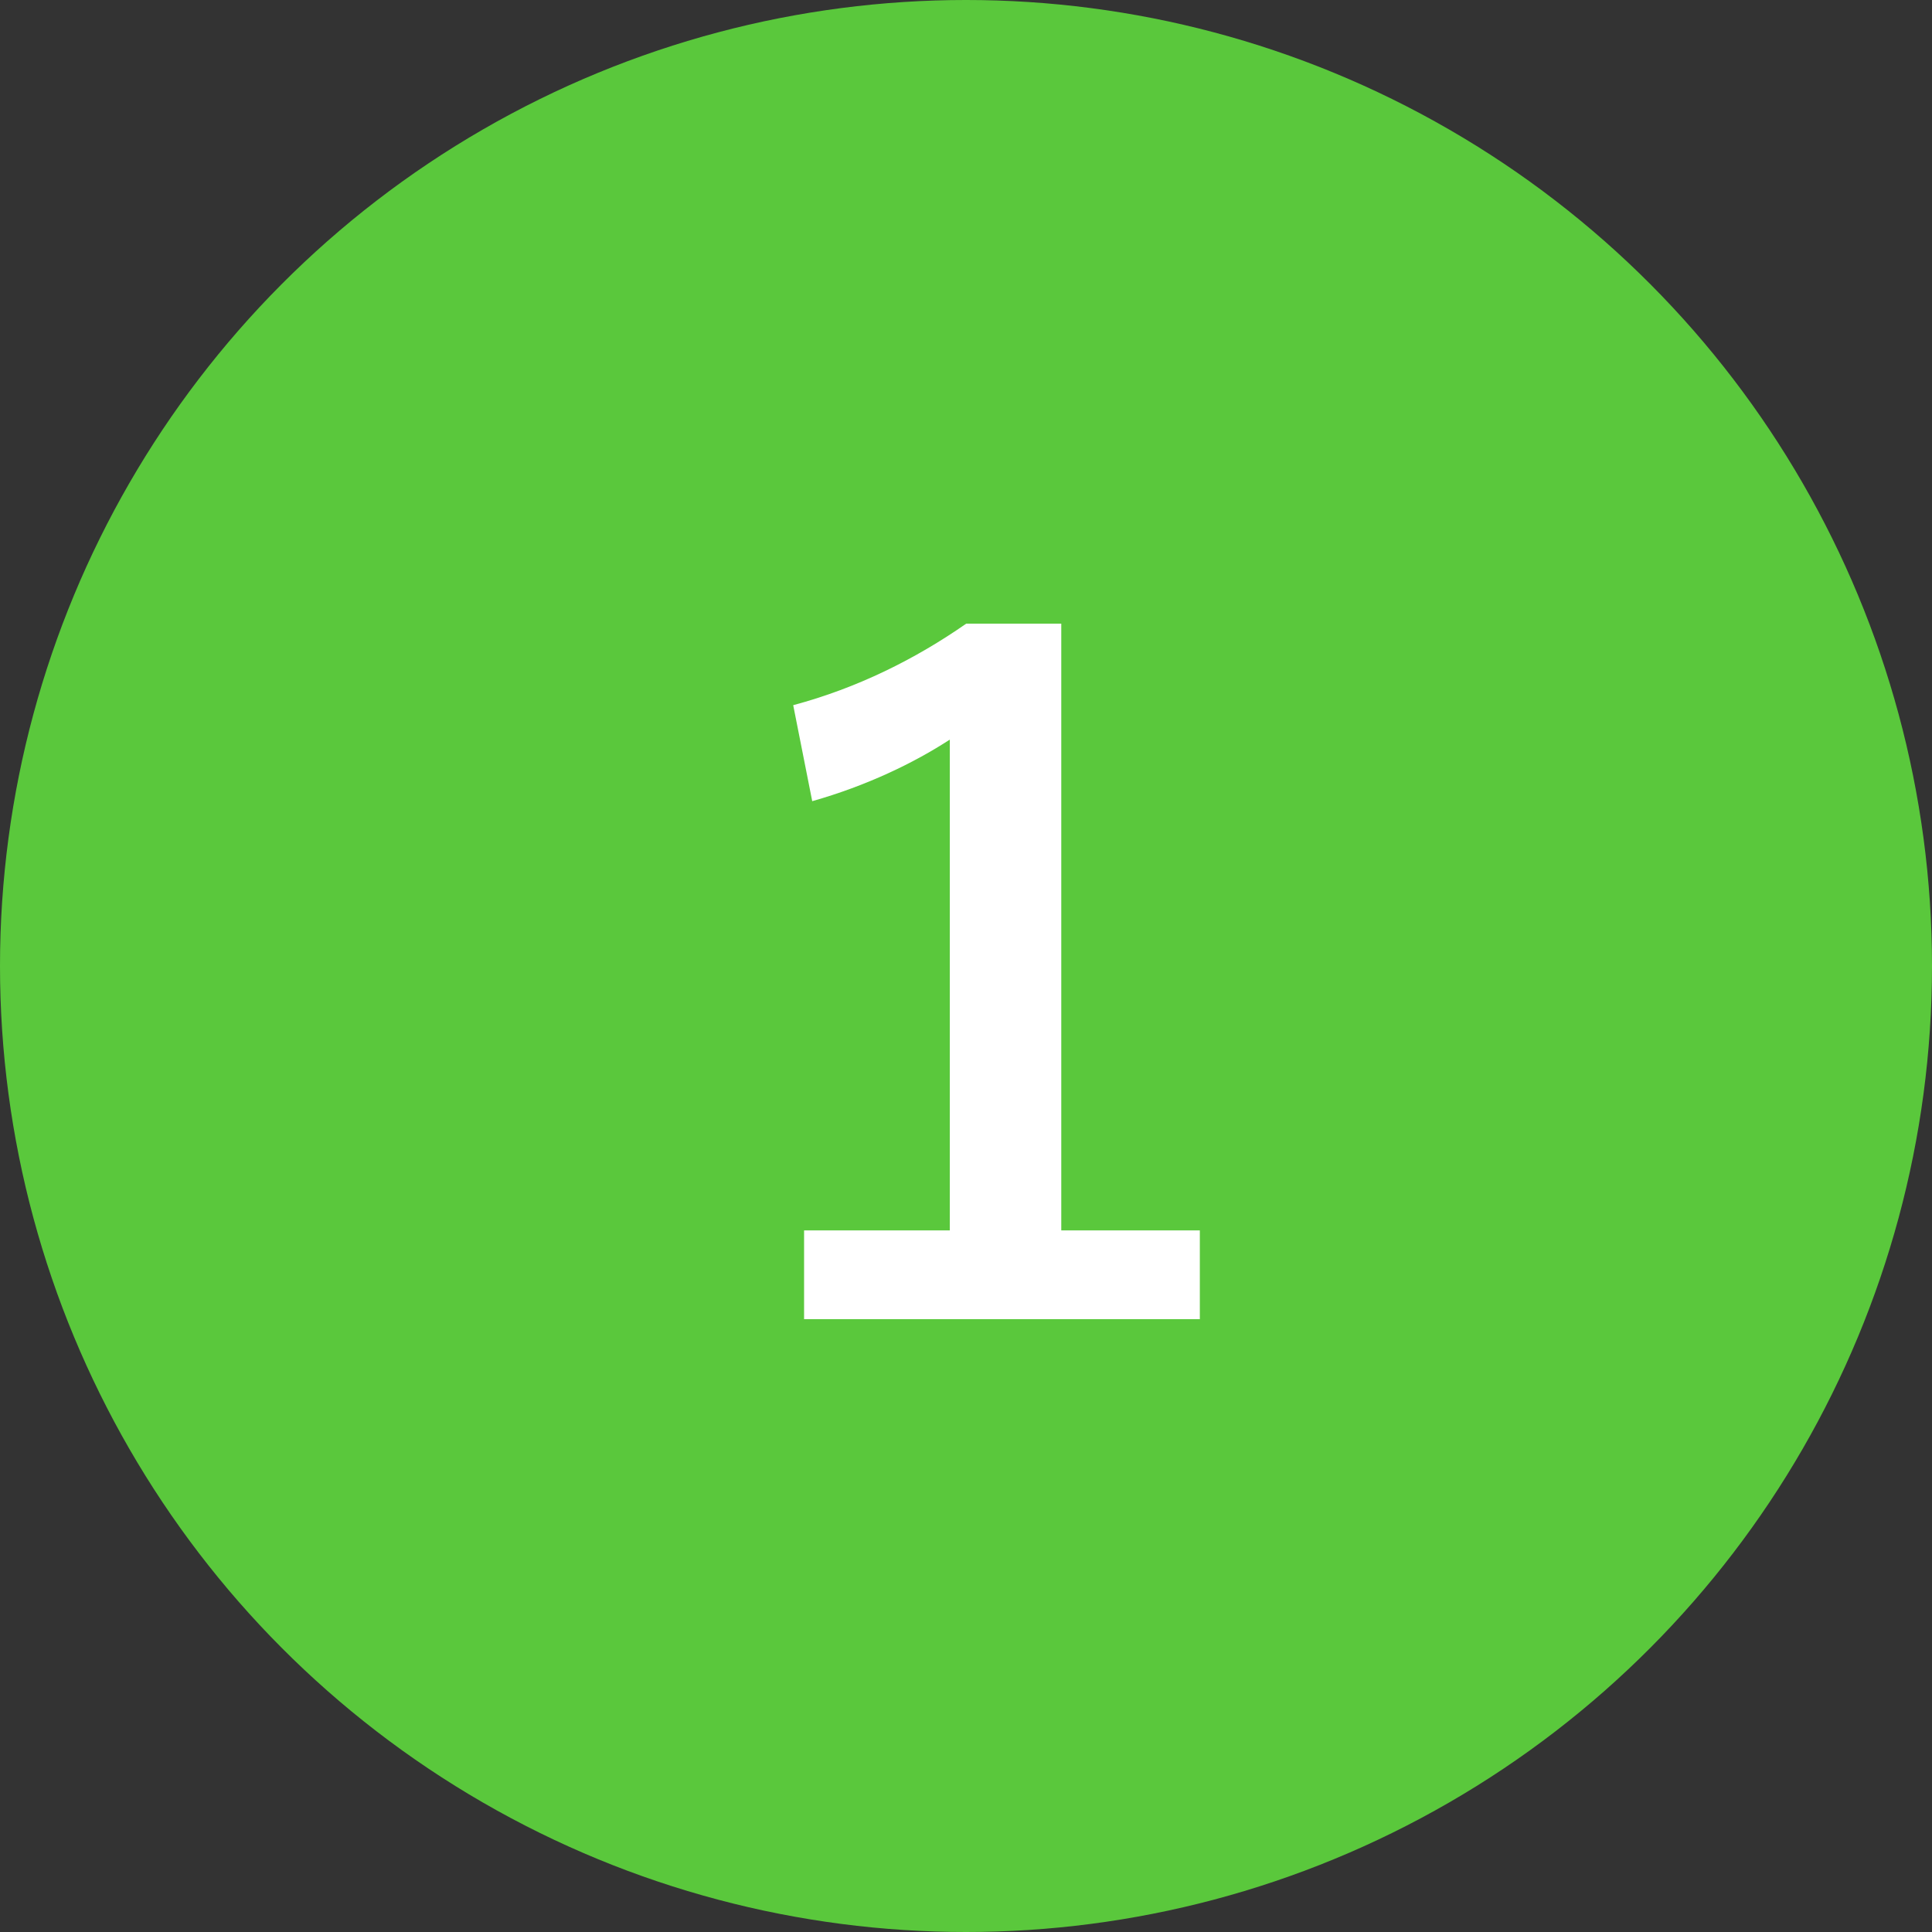
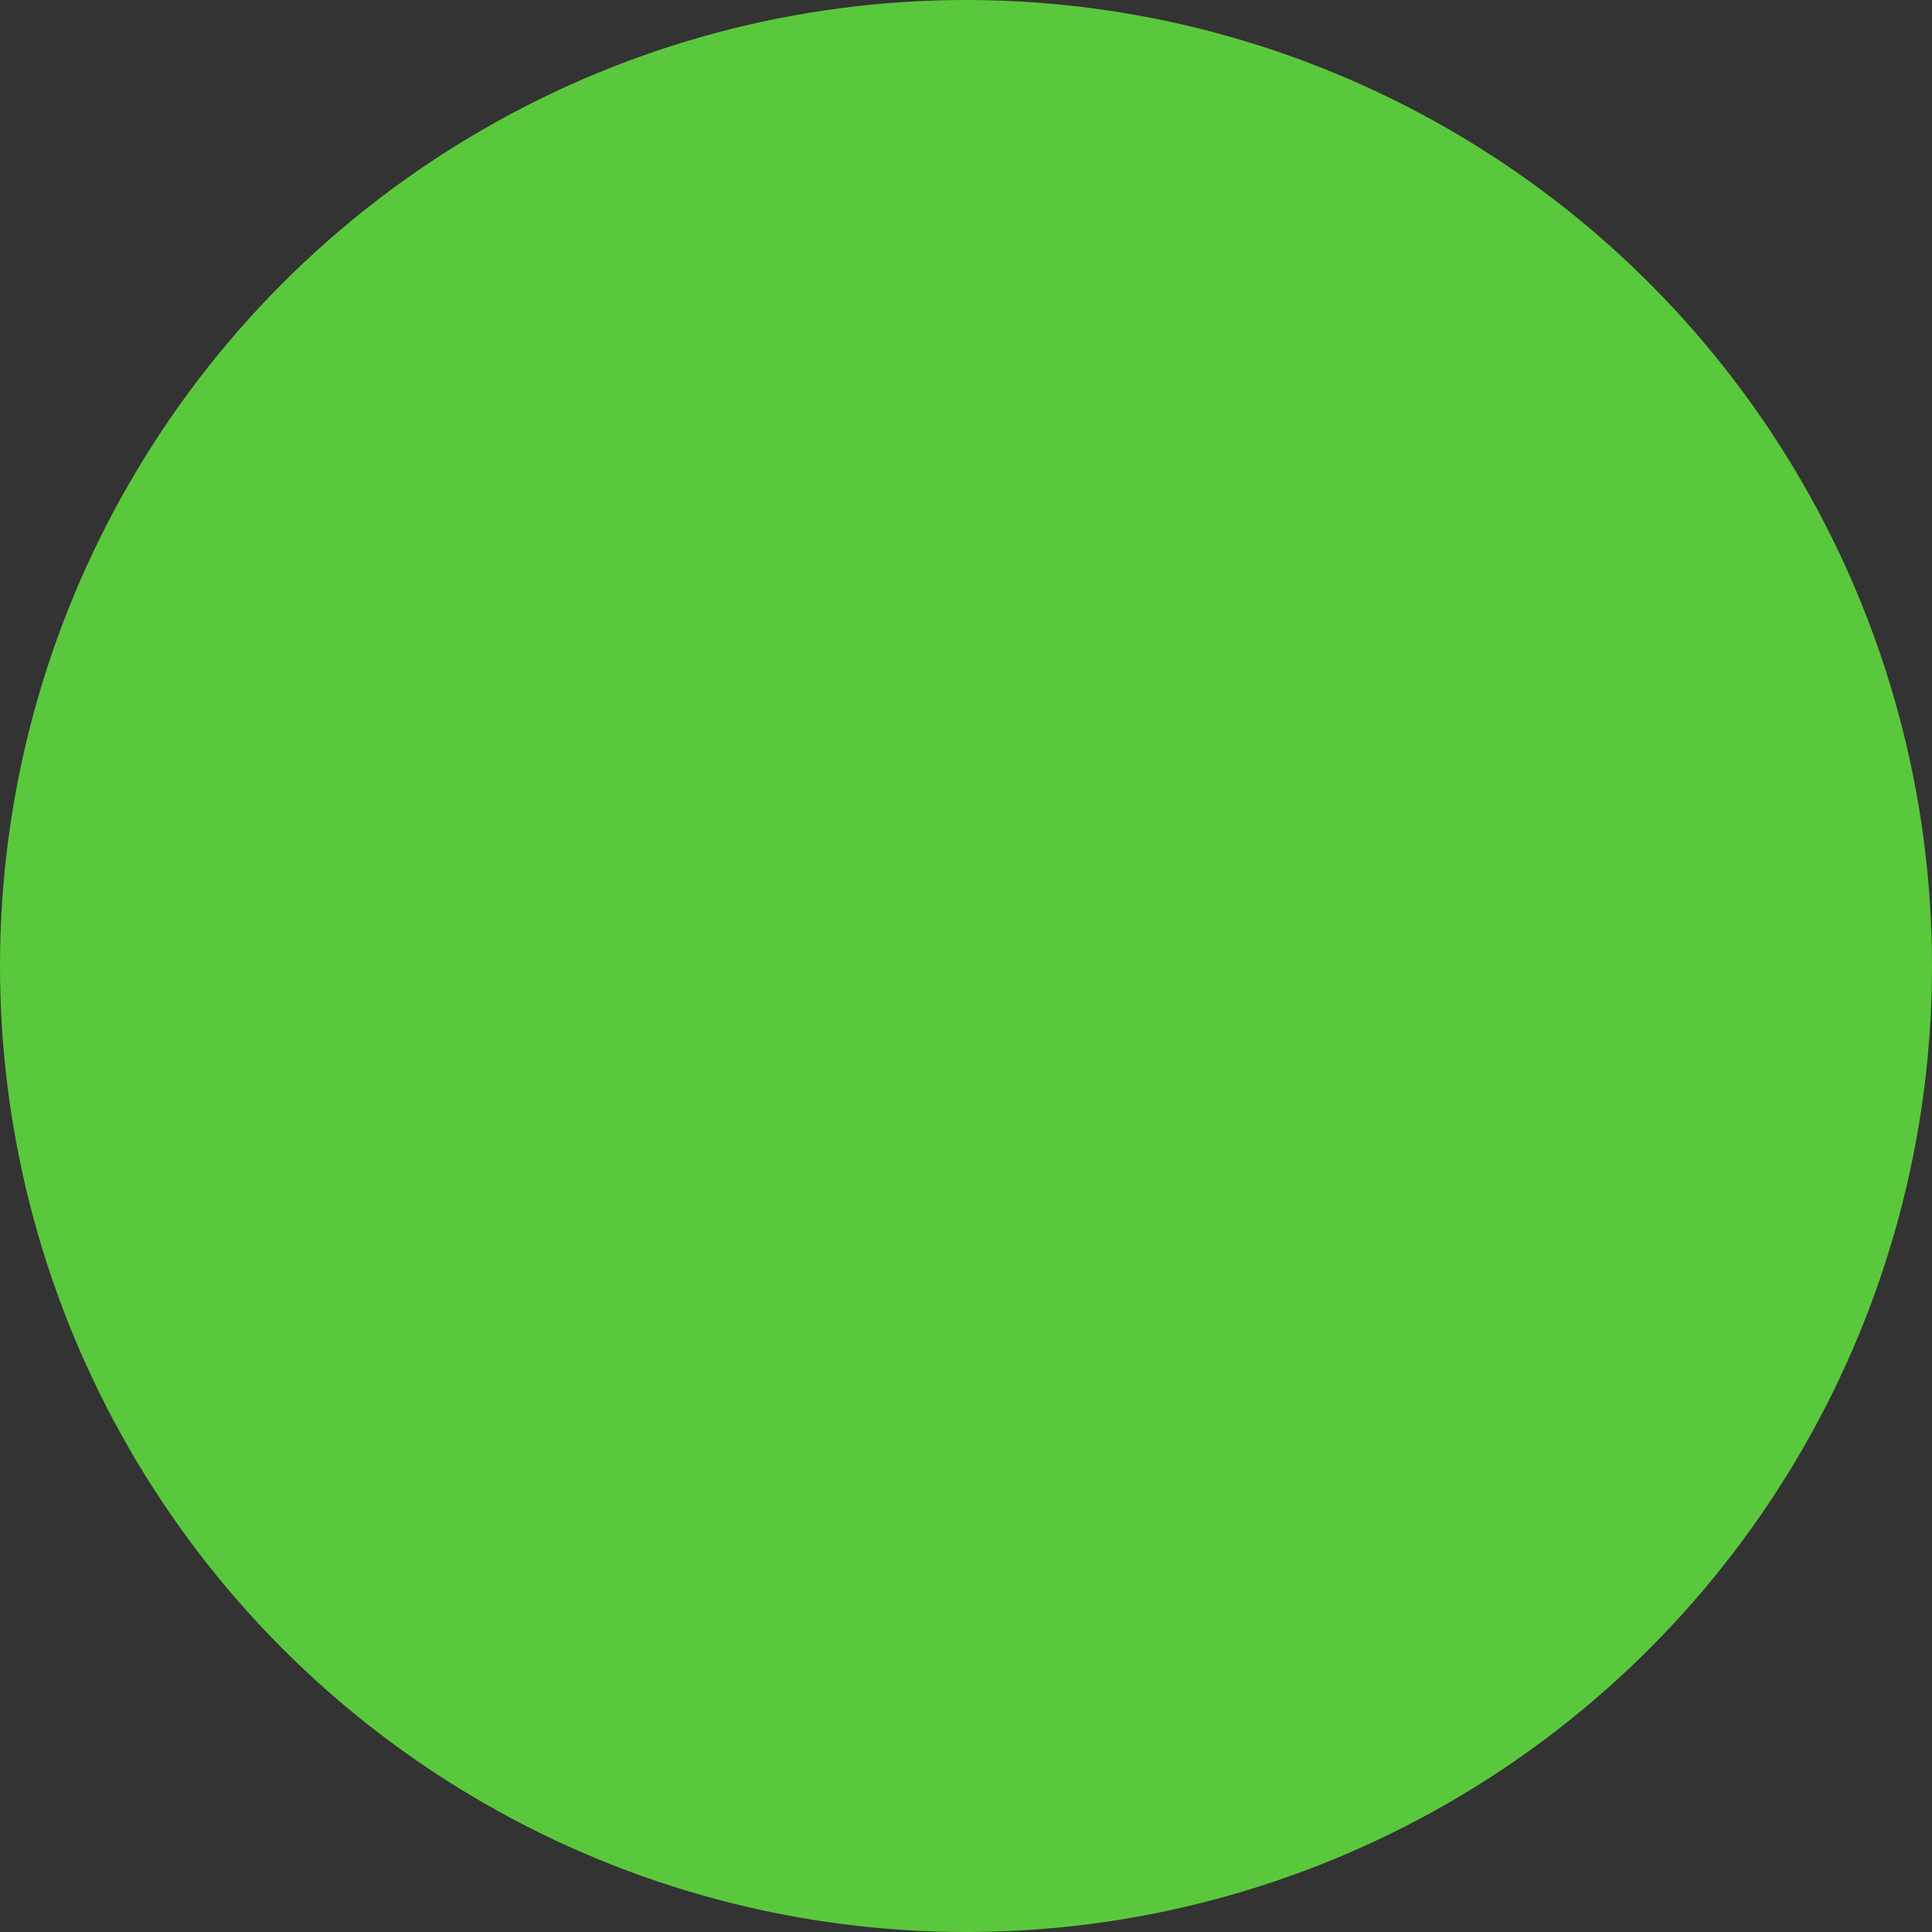
<svg xmlns="http://www.w3.org/2000/svg" version="1.1" id="レイヤー_1" x="0px" y="0px" width="32px" height="32px" viewBox="0 0 32 32" style="enable-background:new 0 0 32 32;" xml:space="preserve">
  <rect x="0" y="0" width="32" height="32" fill="#333333" stroke="none" />
  <style type="text/css">
	.st0{fill:#5AC83C;}
	.st1{fill:#FFFFFF;}
</style>
  <g>
    <circle class="st0" cx="16" cy="16" r="16" />
    <g>
-       <path class="st1" d="M17.578,20.379h2.295v1.471h-6.555v-1.471h2.414V12.25c-0.6,0.39-1.38,0.765-2.279,1.02l-0.315-1.59    c1.065-0.285,2.025-0.765,2.865-1.35h1.575V20.379z" />
-     </g>
+       </g>
  </g>
</svg>